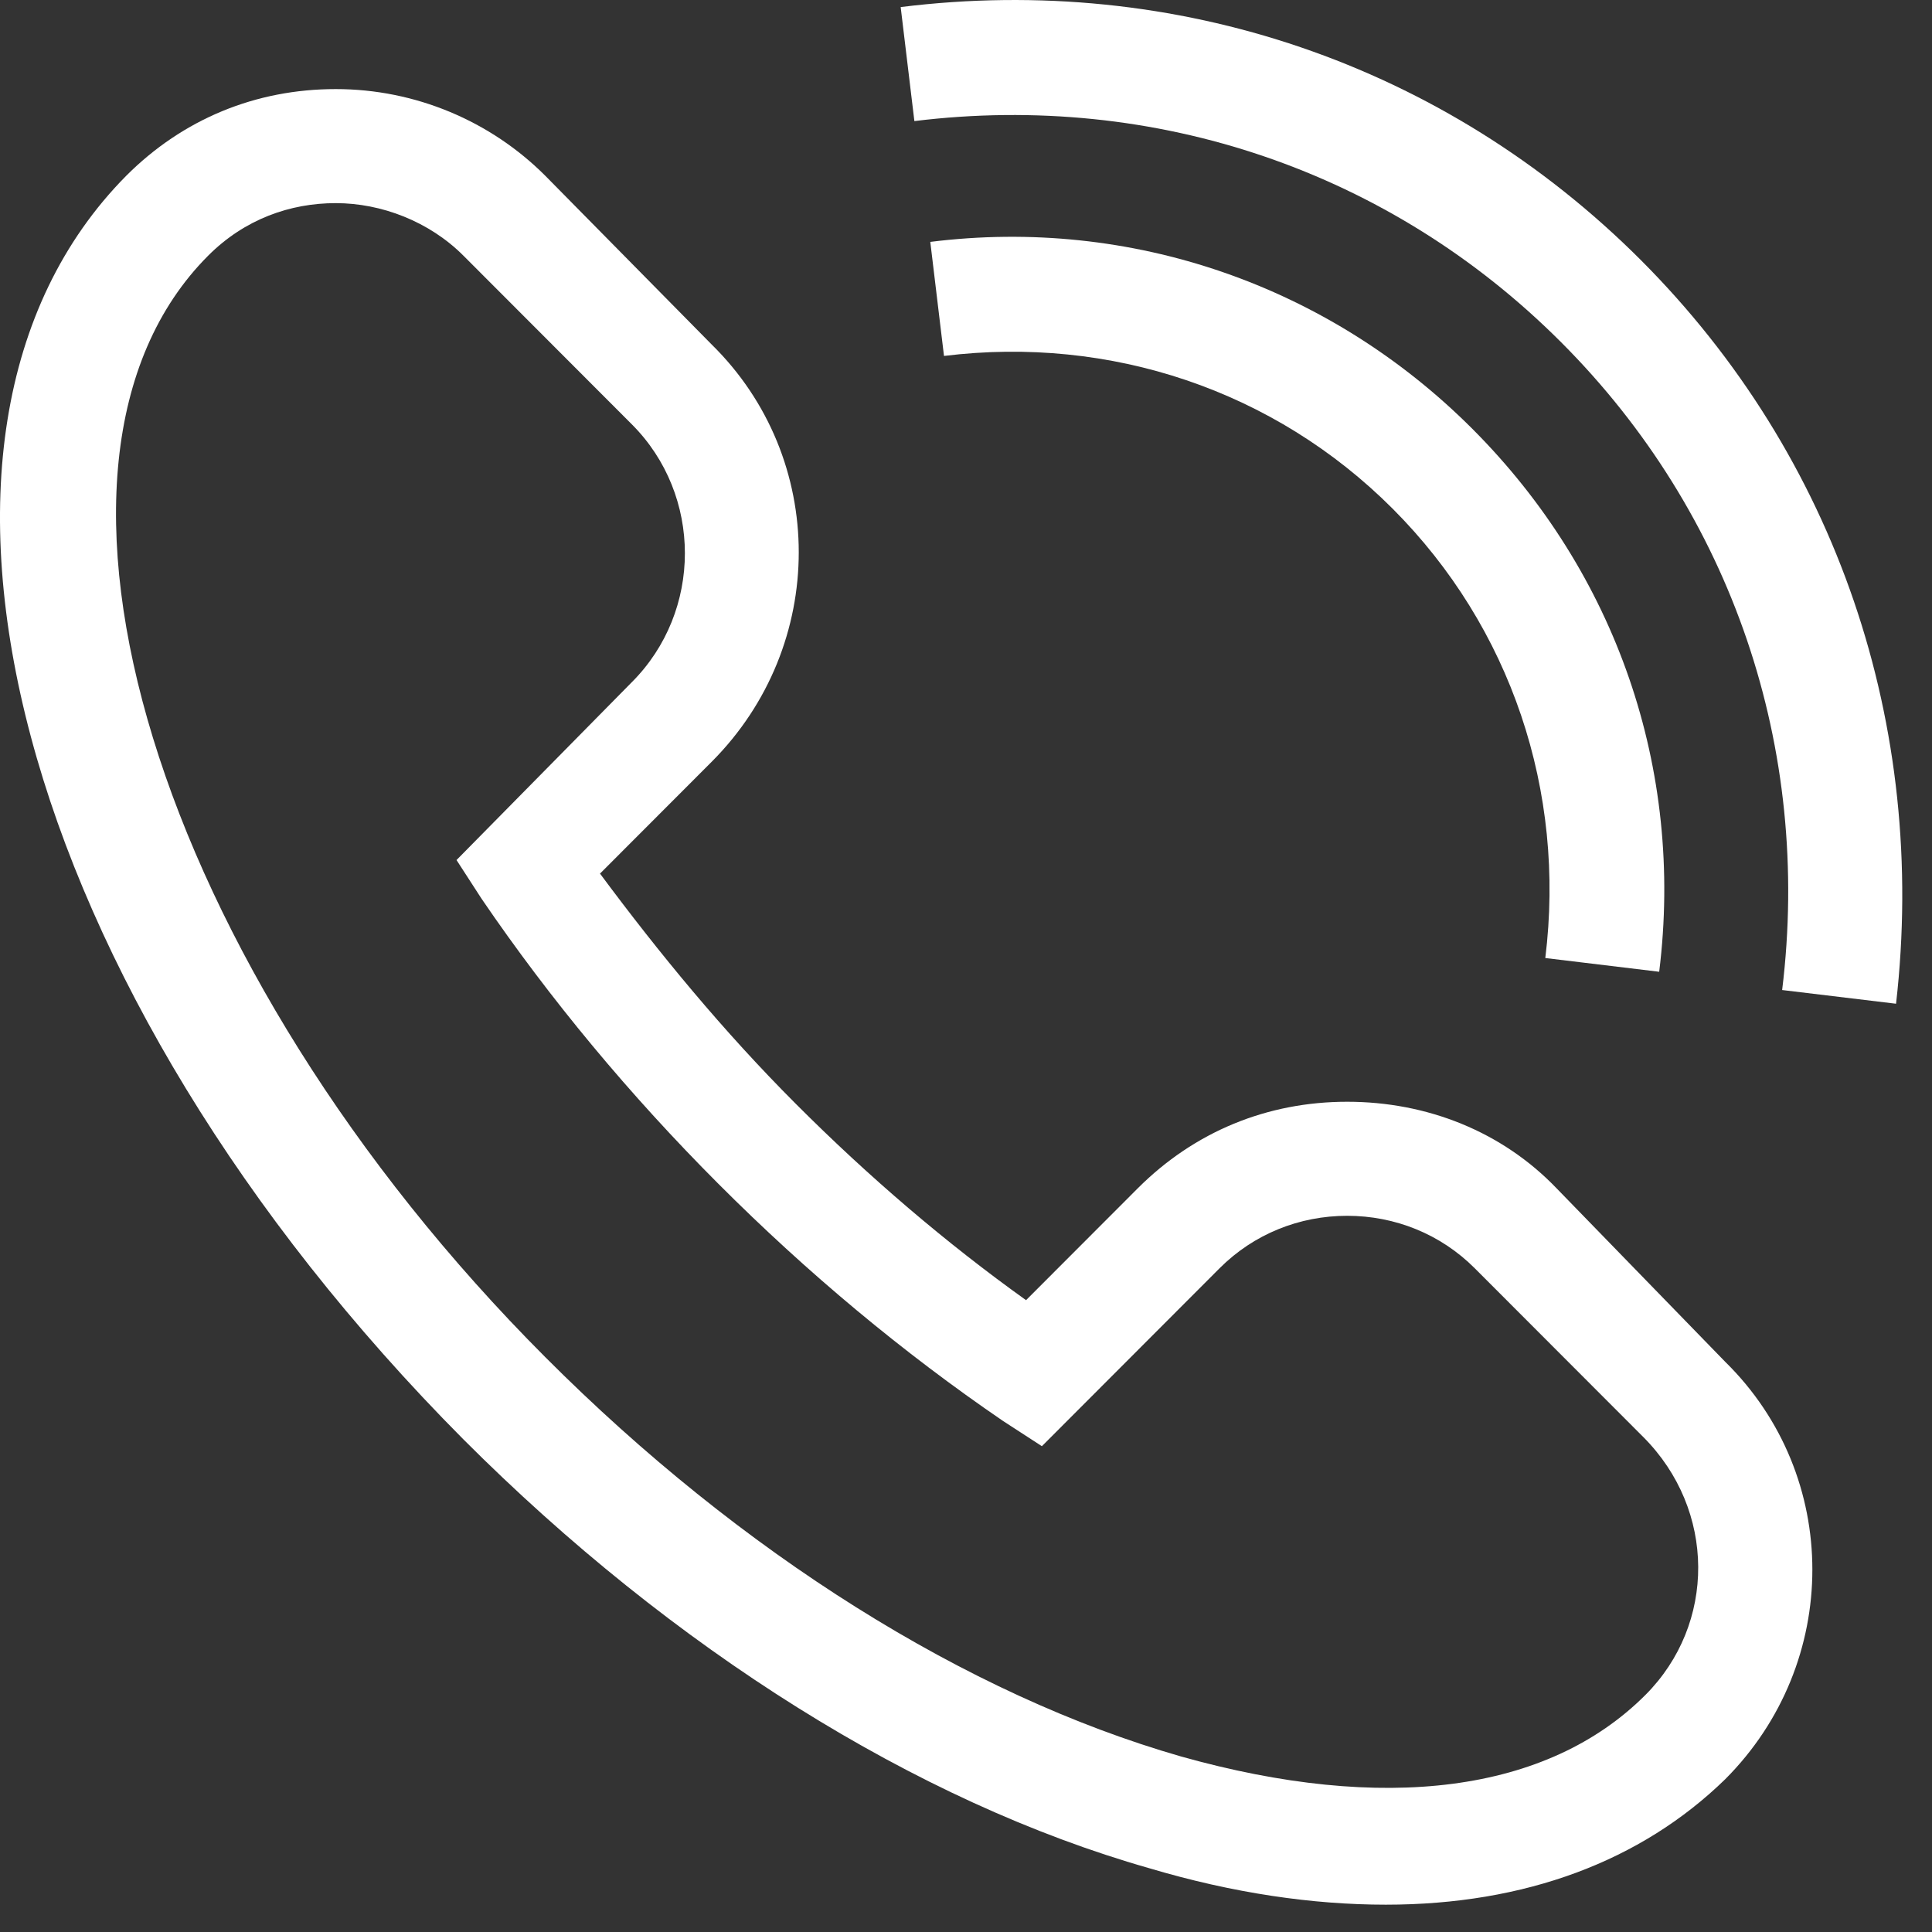
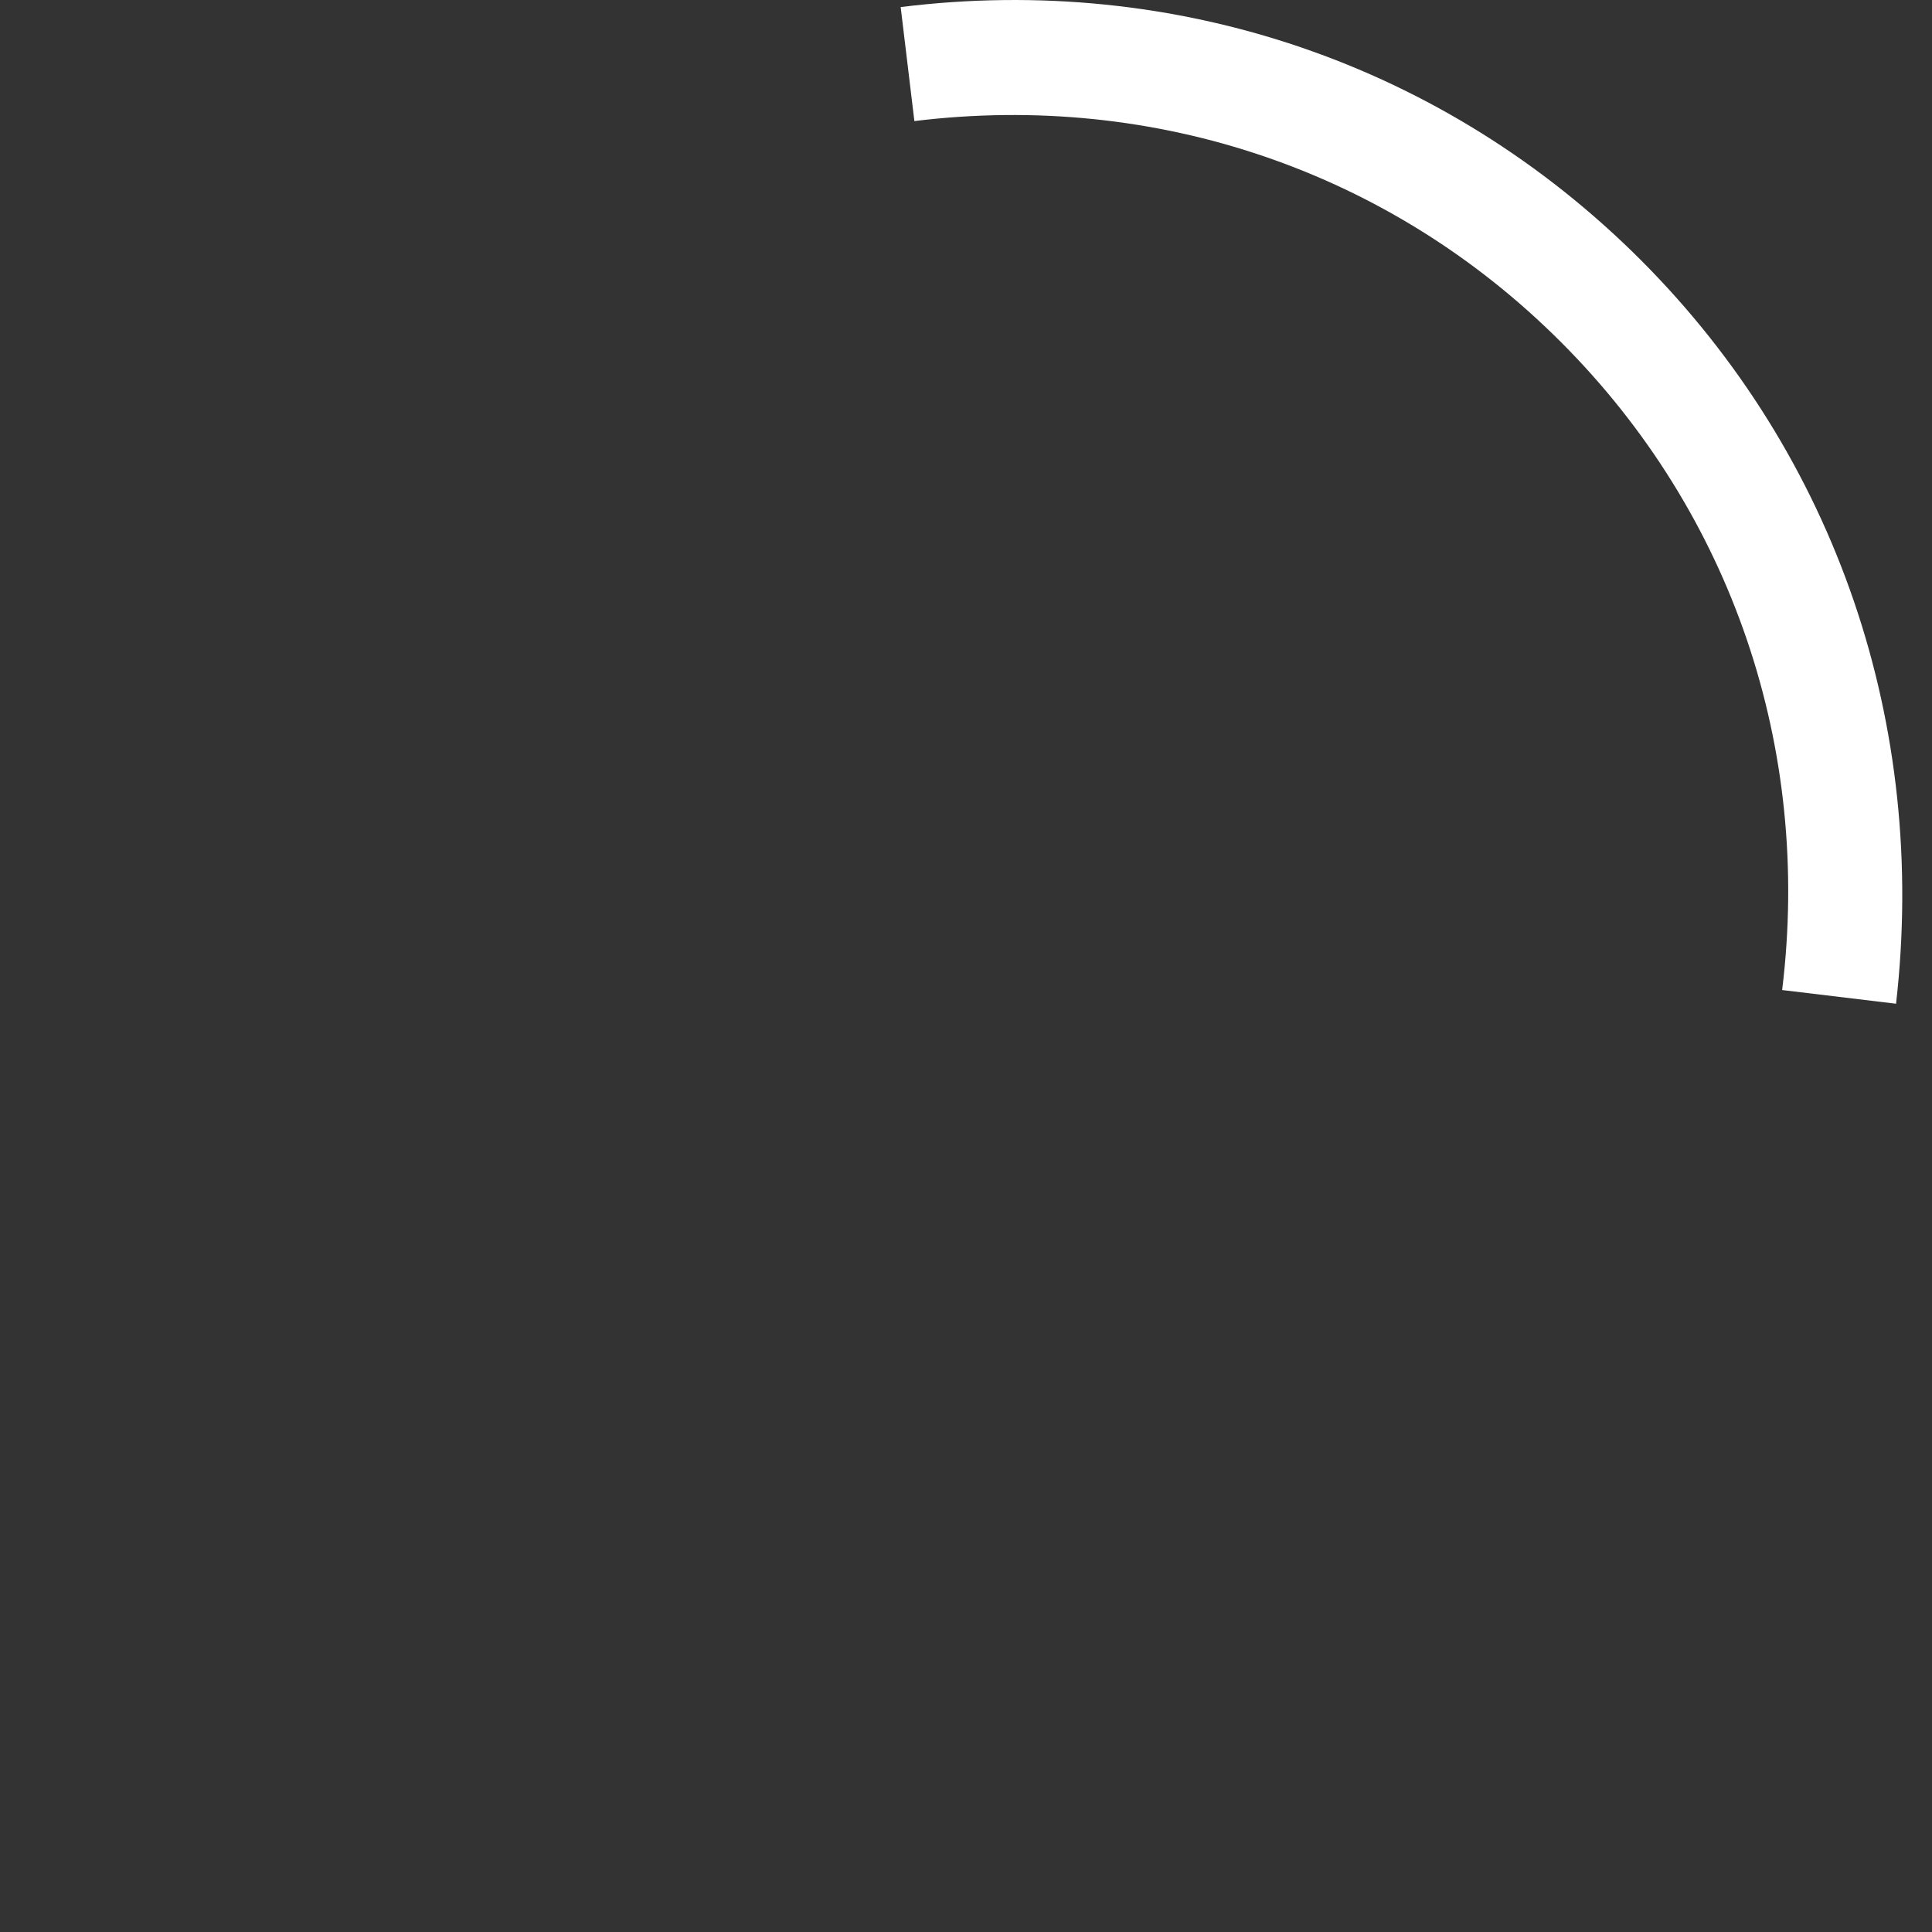
<svg xmlns="http://www.w3.org/2000/svg" width="64" height="64" viewBox="0 0 64 64" fill="none">
  <rect x="0" y="0" width="64" height="64" fill="#333333" stroke="none" />
-   <path d="M51.568 39.369C49.758 37.48 47.267 36.497 44.626 36.497C41.986 36.497 39.572 37.48 37.685 39.369L33.989 43.07C31.348 41.181 28.784 38.991 26.367 36.571C23.953 34.154 21.839 31.583 19.876 28.939L23.573 25.237C27.422 21.383 27.422 15.188 23.573 11.41L18.064 5.823C16.254 4.011 13.763 2.951 11.123 2.951C8.482 2.951 6.068 3.934 4.181 5.823C-4.346 14.435 0.559 32.796 15.349 47.679C22.291 54.63 30.363 59.691 38.063 61.885C40.854 62.717 43.495 63.095 45.908 63.095C50.512 63.095 54.358 61.66 57.15 58.939C60.999 55.084 60.999 48.889 57.15 45.112L51.568 39.369ZM54.509 56.145C51.264 59.394 45.832 60.073 39.118 58.184C32.026 56.145 24.554 51.461 18.068 44.962C5.163 32.04 0.032 15.345 6.897 8.468C8.105 7.258 9.614 6.729 11.123 6.729C12.632 6.729 14.218 7.334 15.35 8.468L20.932 14.058C23.273 16.401 23.273 20.253 20.932 22.596L15.123 28.49L15.954 29.774C18.218 33.097 20.859 36.273 23.8 39.218C26.741 42.164 29.913 44.808 33.232 47.075L34.514 47.907L40.4 42.013C41.532 40.88 43.041 40.275 44.627 40.275C46.212 40.275 47.721 40.88 48.853 42.013L54.436 47.603C56.85 50.023 56.849 53.801 54.509 56.145Z" fill="white" />
-   <path d="M54.963 32.191C55.794 25.468 53.531 18.969 48.776 14.208C44.022 9.448 37.458 7.181 30.817 8.013L31.271 11.791C36.78 11.112 42.212 12.925 46.135 16.853C50.058 20.781 51.871 26.22 51.19 31.736L54.963 32.191Z" fill="white" />
  <path d="M54.359 8.619C47.868 2.123 38.964 -0.9 29.836 0.234L30.29 4.011C38.289 3.029 46.058 5.673 51.717 11.34C57.377 17.006 60.017 24.789 59.036 32.796L62.809 33.25C63.864 24.033 60.846 15.117 54.358 8.618L54.359 8.619Z" fill="white" />
</svg>